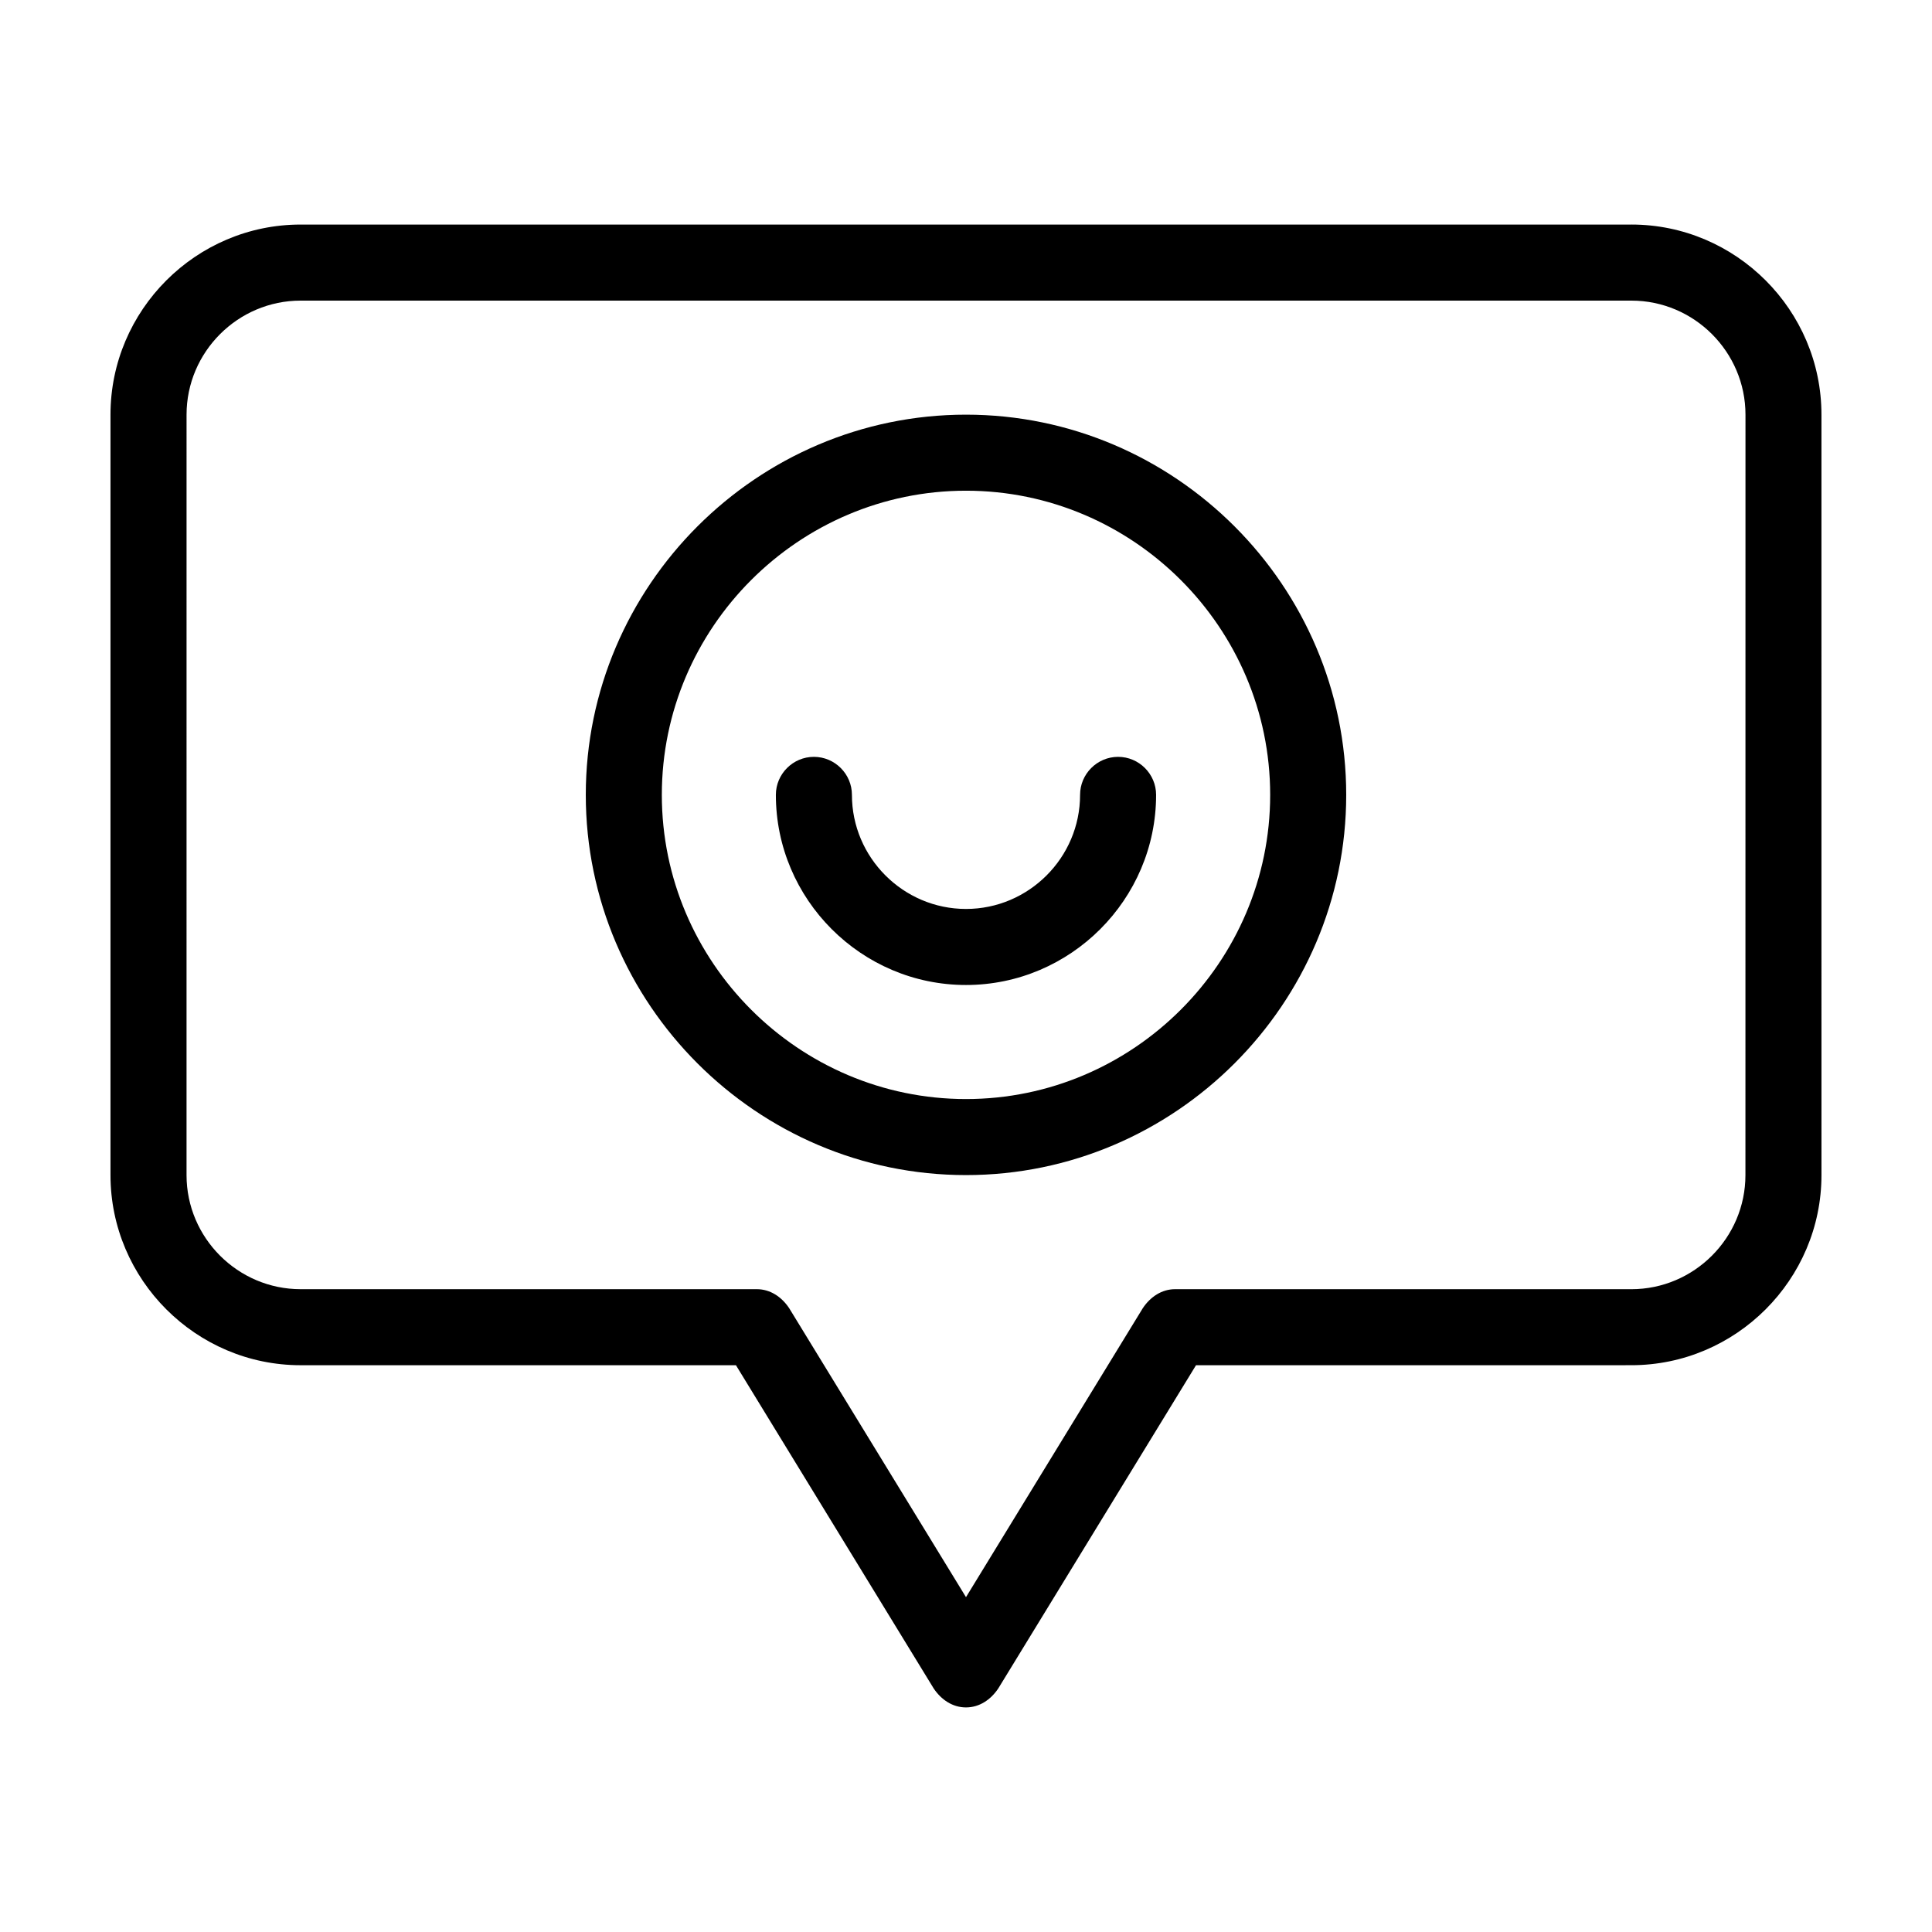
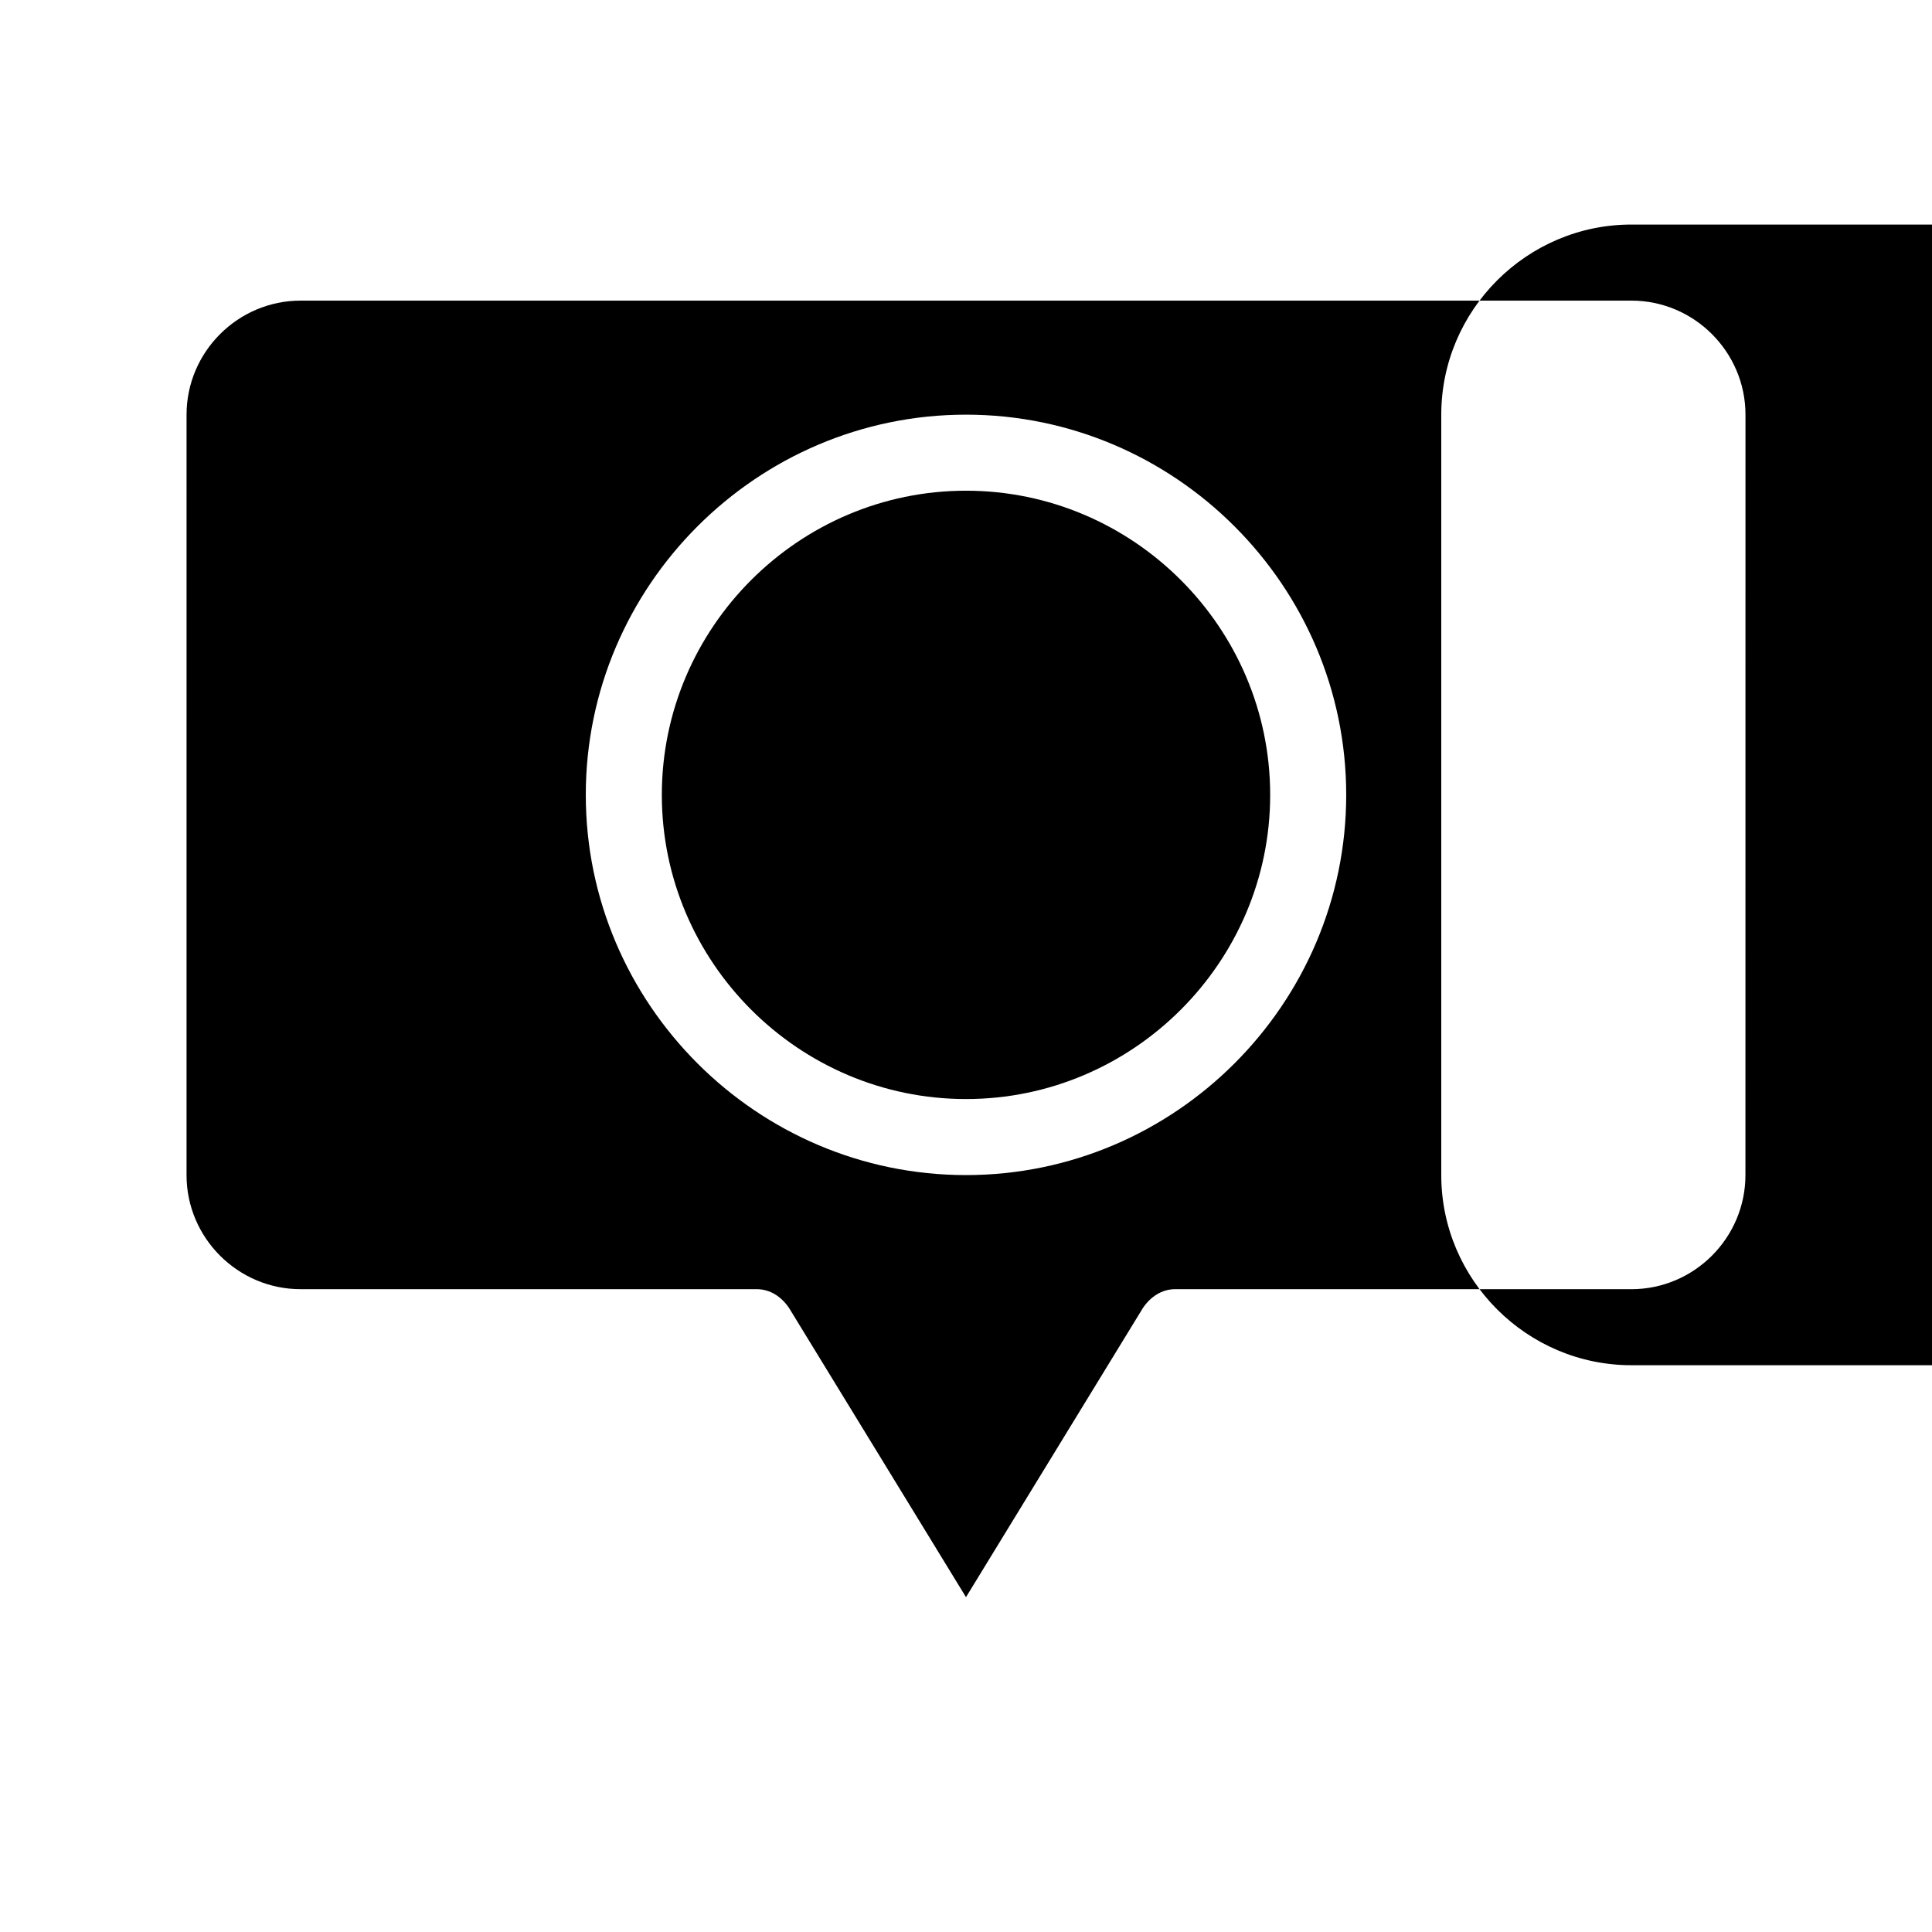
<svg xmlns="http://www.w3.org/2000/svg" fill="#000000" width="800px" height="800px" version="1.1" viewBox="144 144 512 512">
-   <path d="m400 253.89c-55.418 0-100.76 45.344-100.76 100.76s45.344 100.76 100.76 100.76 100.76-45.344 100.76-100.76-45.344-100.76-100.76-100.76zm0 181.37c-44.336 0-80.609-36.273-80.609-80.609s36.273-80.609 80.609-80.609 80.609 36.273 80.609 80.609-36.277 80.609-80.609 80.609zm50.379-80.609c0 27.711-22.672 50.383-50.383 50.383-27.711 0-50.383-22.672-50.383-50.383 0-5.543 4.535-10.078 10.078-10.078 5.543 0 10.078 4.535 10.078 10.078 0 16.625 13.602 30.23 30.23 30.23 16.625 0 30.23-13.602 30.23-30.23 0-5.543 4.535-10.078 10.078-10.078 5.535 0 10.07 4.535 10.07 10.078zm125.95-151.14h-352.67c-27.707 0-50.379 22.672-50.379 50.383v201.52c0 27.711 22.672 50.383 50.383 50.383h115.37l52.395 85.648c2.016 3.023 5.039 5.039 8.566 5.039s6.551-2.016 8.566-5.039l52.395-85.648 115.37-0.004c27.711 0 50.383-22.672 50.383-50.383l-0.004-201.52c0-27.711-22.668-50.383-50.379-50.383zm30.227 251.91c0 16.625-13.602 30.23-30.23 30.23l-120.91-0.004c-3.527 0-6.551 2.016-8.566 5.039l-46.852 76.578-46.855-76.578c-2.016-3.023-5.039-5.039-8.566-5.039h-120.91c-16.625 0-30.23-13.602-30.23-30.23l0.004-201.52c0-16.625 13.602-30.23 30.23-30.23h352.67c16.625 0 30.23 13.602 30.23 30.23z" />
+   <path d="m400 253.89c-55.418 0-100.76 45.344-100.76 100.76s45.344 100.76 100.76 100.76 100.76-45.344 100.76-100.76-45.344-100.76-100.76-100.76zm0 181.37c-44.336 0-80.609-36.273-80.609-80.609s36.273-80.609 80.609-80.609 80.609 36.273 80.609 80.609-36.277 80.609-80.609 80.609zm50.379-80.609c0 27.711-22.672 50.383-50.383 50.383-27.711 0-50.383-22.672-50.383-50.383 0-5.543 4.535-10.078 10.078-10.078 5.543 0 10.078 4.535 10.078 10.078 0 16.625 13.602 30.23 30.23 30.23 16.625 0 30.23-13.602 30.23-30.23 0-5.543 4.535-10.078 10.078-10.078 5.535 0 10.07 4.535 10.07 10.078zm125.95-151.14c-27.707 0-50.379 22.672-50.379 50.383v201.52c0 27.711 22.672 50.383 50.383 50.383h115.37l52.395 85.648c2.016 3.023 5.039 5.039 8.566 5.039s6.551-2.016 8.566-5.039l52.395-85.648 115.37-0.004c27.711 0 50.383-22.672 50.383-50.383l-0.004-201.52c0-27.711-22.668-50.383-50.379-50.383zm30.227 251.91c0 16.625-13.602 30.23-30.23 30.23l-120.91-0.004c-3.527 0-6.551 2.016-8.566 5.039l-46.852 76.578-46.855-76.578c-2.016-3.023-5.039-5.039-8.566-5.039h-120.91c-16.625 0-30.23-13.602-30.23-30.23l0.004-201.52c0-16.625 13.602-30.23 30.23-30.23h352.67c16.625 0 30.23 13.602 30.23 30.23z" />
</svg>